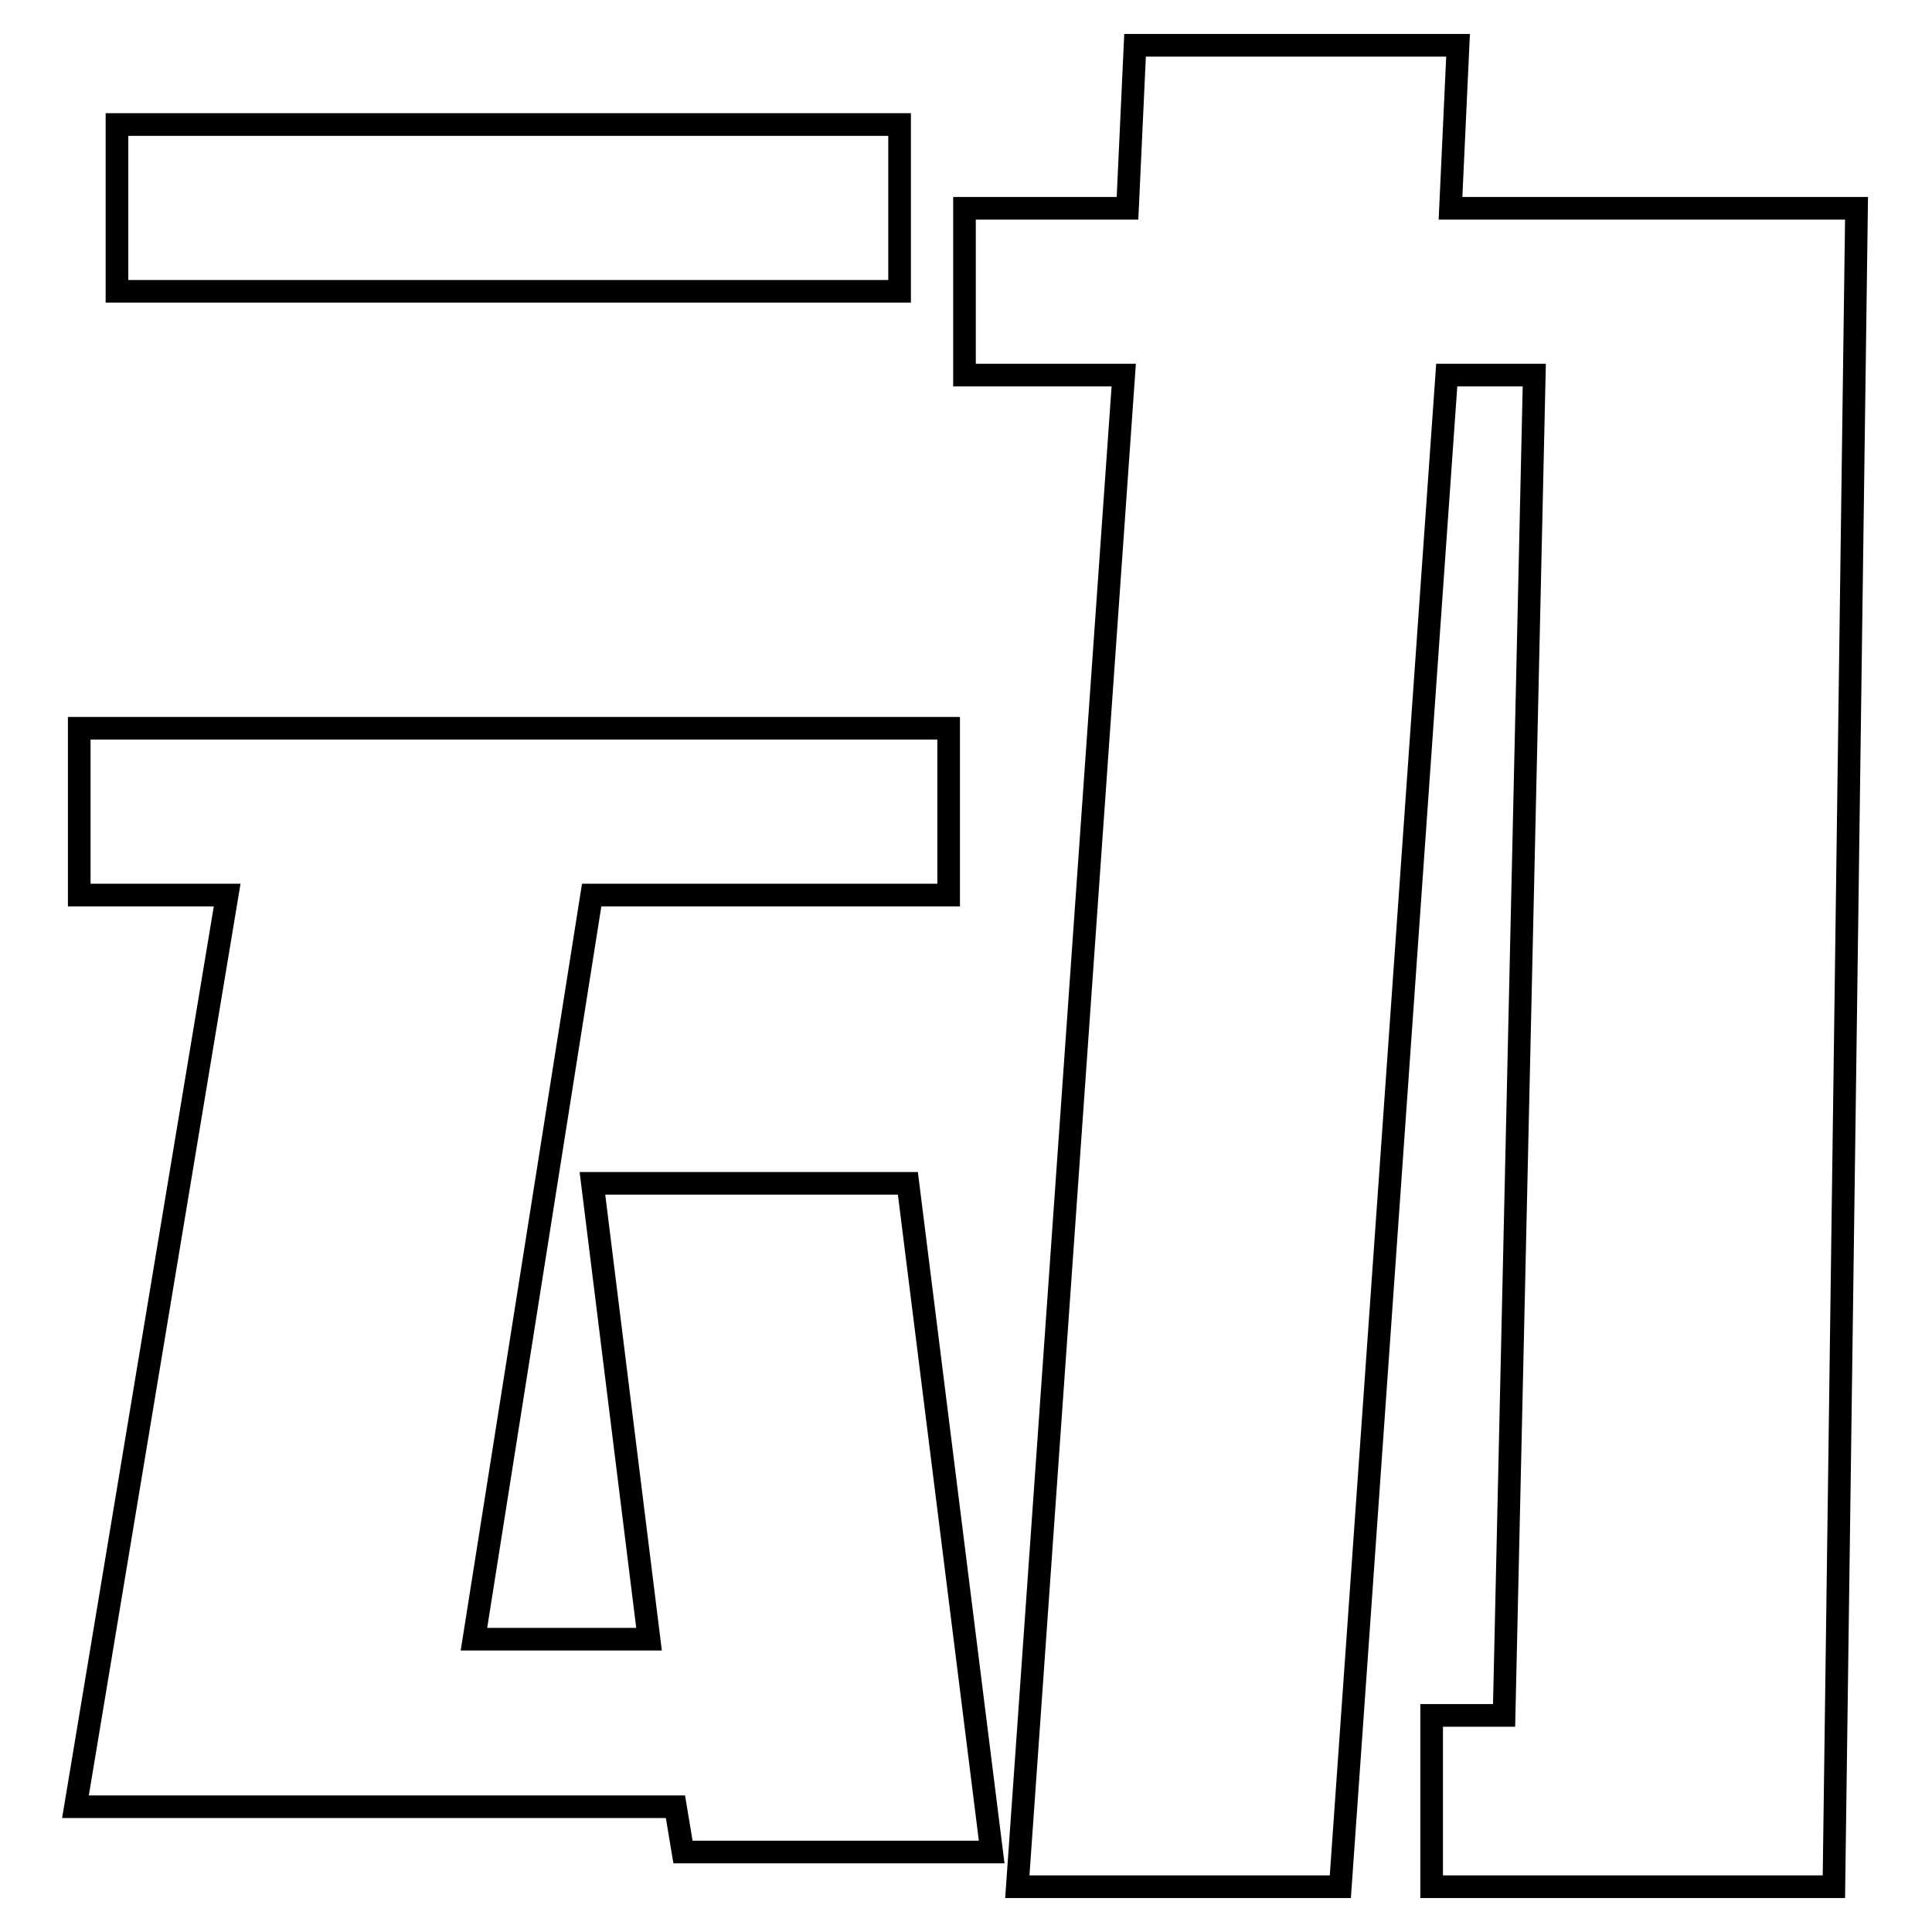
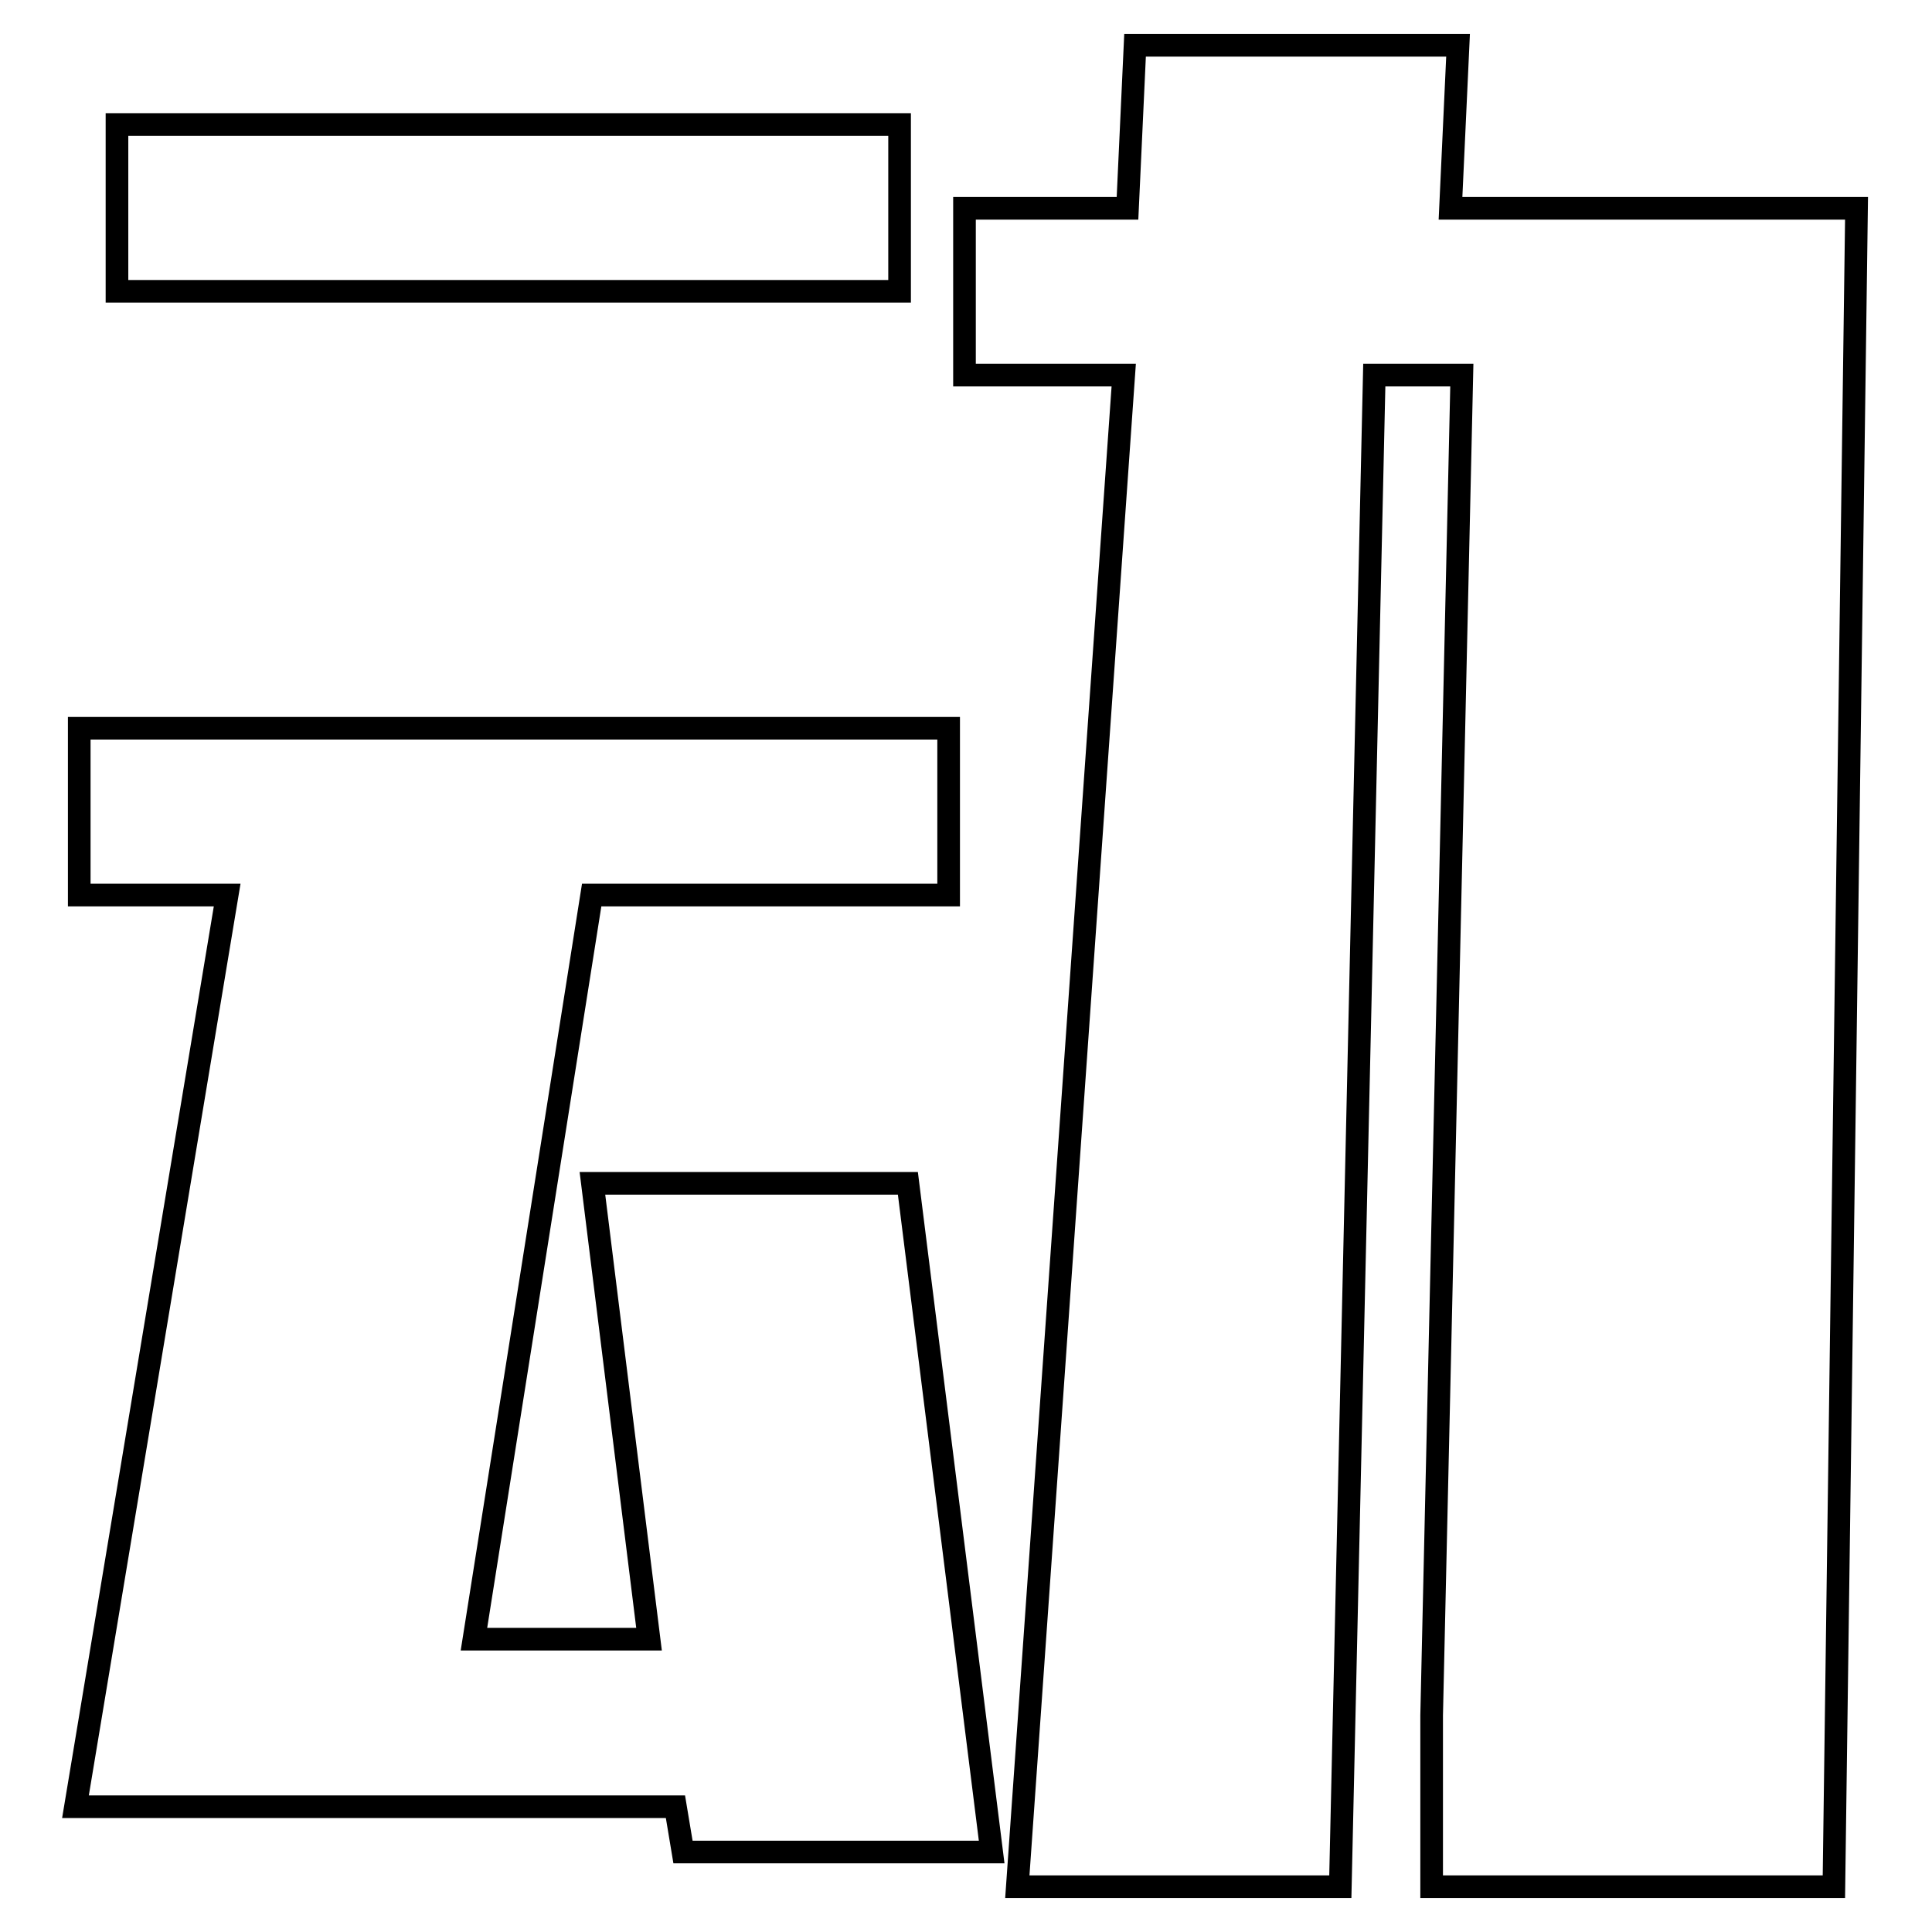
<svg xmlns="http://www.w3.org/2000/svg" version="1.1" x="0px" y="0px" viewBox="0 0 256 256" enable-background="new 0 0 256 256" xml:space="preserve">
  <g>
-     <path stroke-width="3" fill-opacity="0" stroke="#000000" d="M125.7,96.5v22.1H78.4l-15.6,98.6H86l-7.5-60.4h41.8l11.1,88.6H90.5l-1-6H10l20.1-120.8H10.5V96.5H125.7z  M15.5,16.5h103.7v22.1H15.5V16.5z M134.8,250l14.1-200.3h-21.1V27.6h21.6l1-21.6h42.8l-1,21.6H246L243,250h-53.3v-22.7h9.6 l4-177.6h-11.6L177.6,250H134.8z" />
+     <path stroke-width="3" fill-opacity="0" stroke="#000000" d="M125.7,96.5v22.1H78.4l-15.6,98.6H86l-7.5-60.4h41.8l11.1,88.6H90.5l-1-6H10l20.1-120.8H10.5V96.5H125.7z  M15.5,16.5h103.7v22.1H15.5V16.5z M134.8,250l14.1-200.3h-21.1V27.6h21.6l1-21.6h42.8l-1,21.6H246L243,250h-53.3v-22.7l4-177.6h-11.6L177.6,250H134.8z" />
  </g>
</svg>